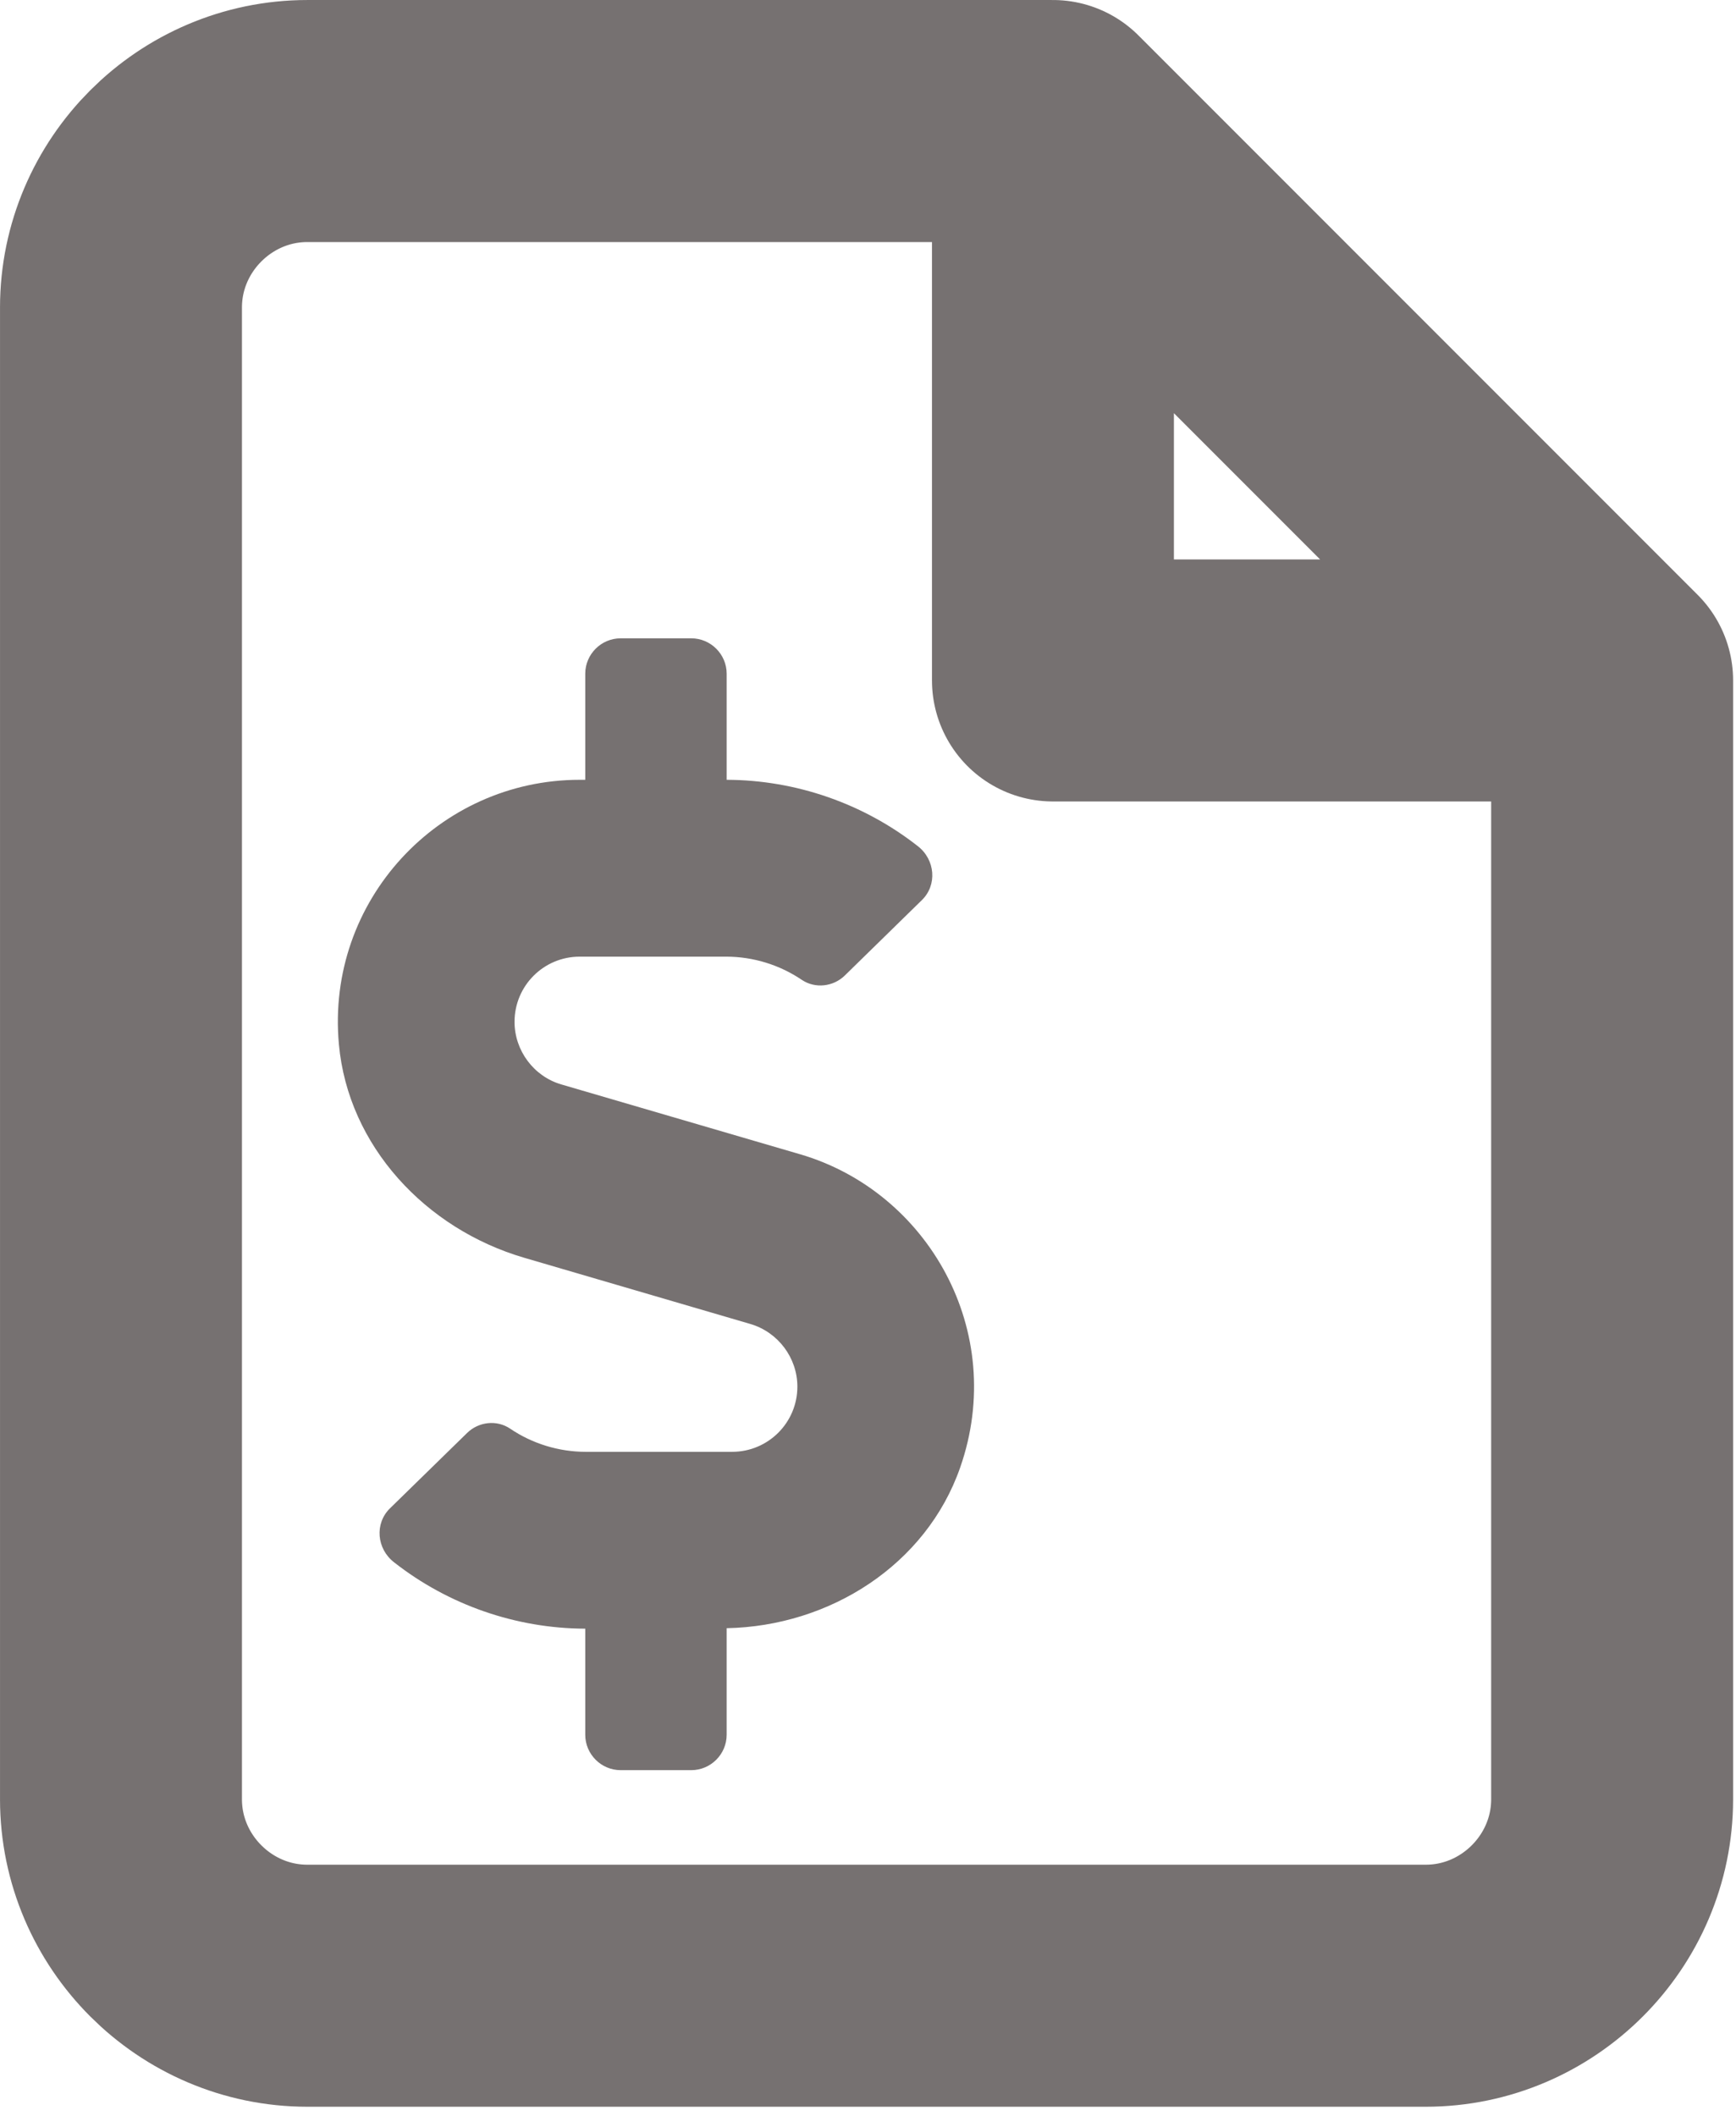
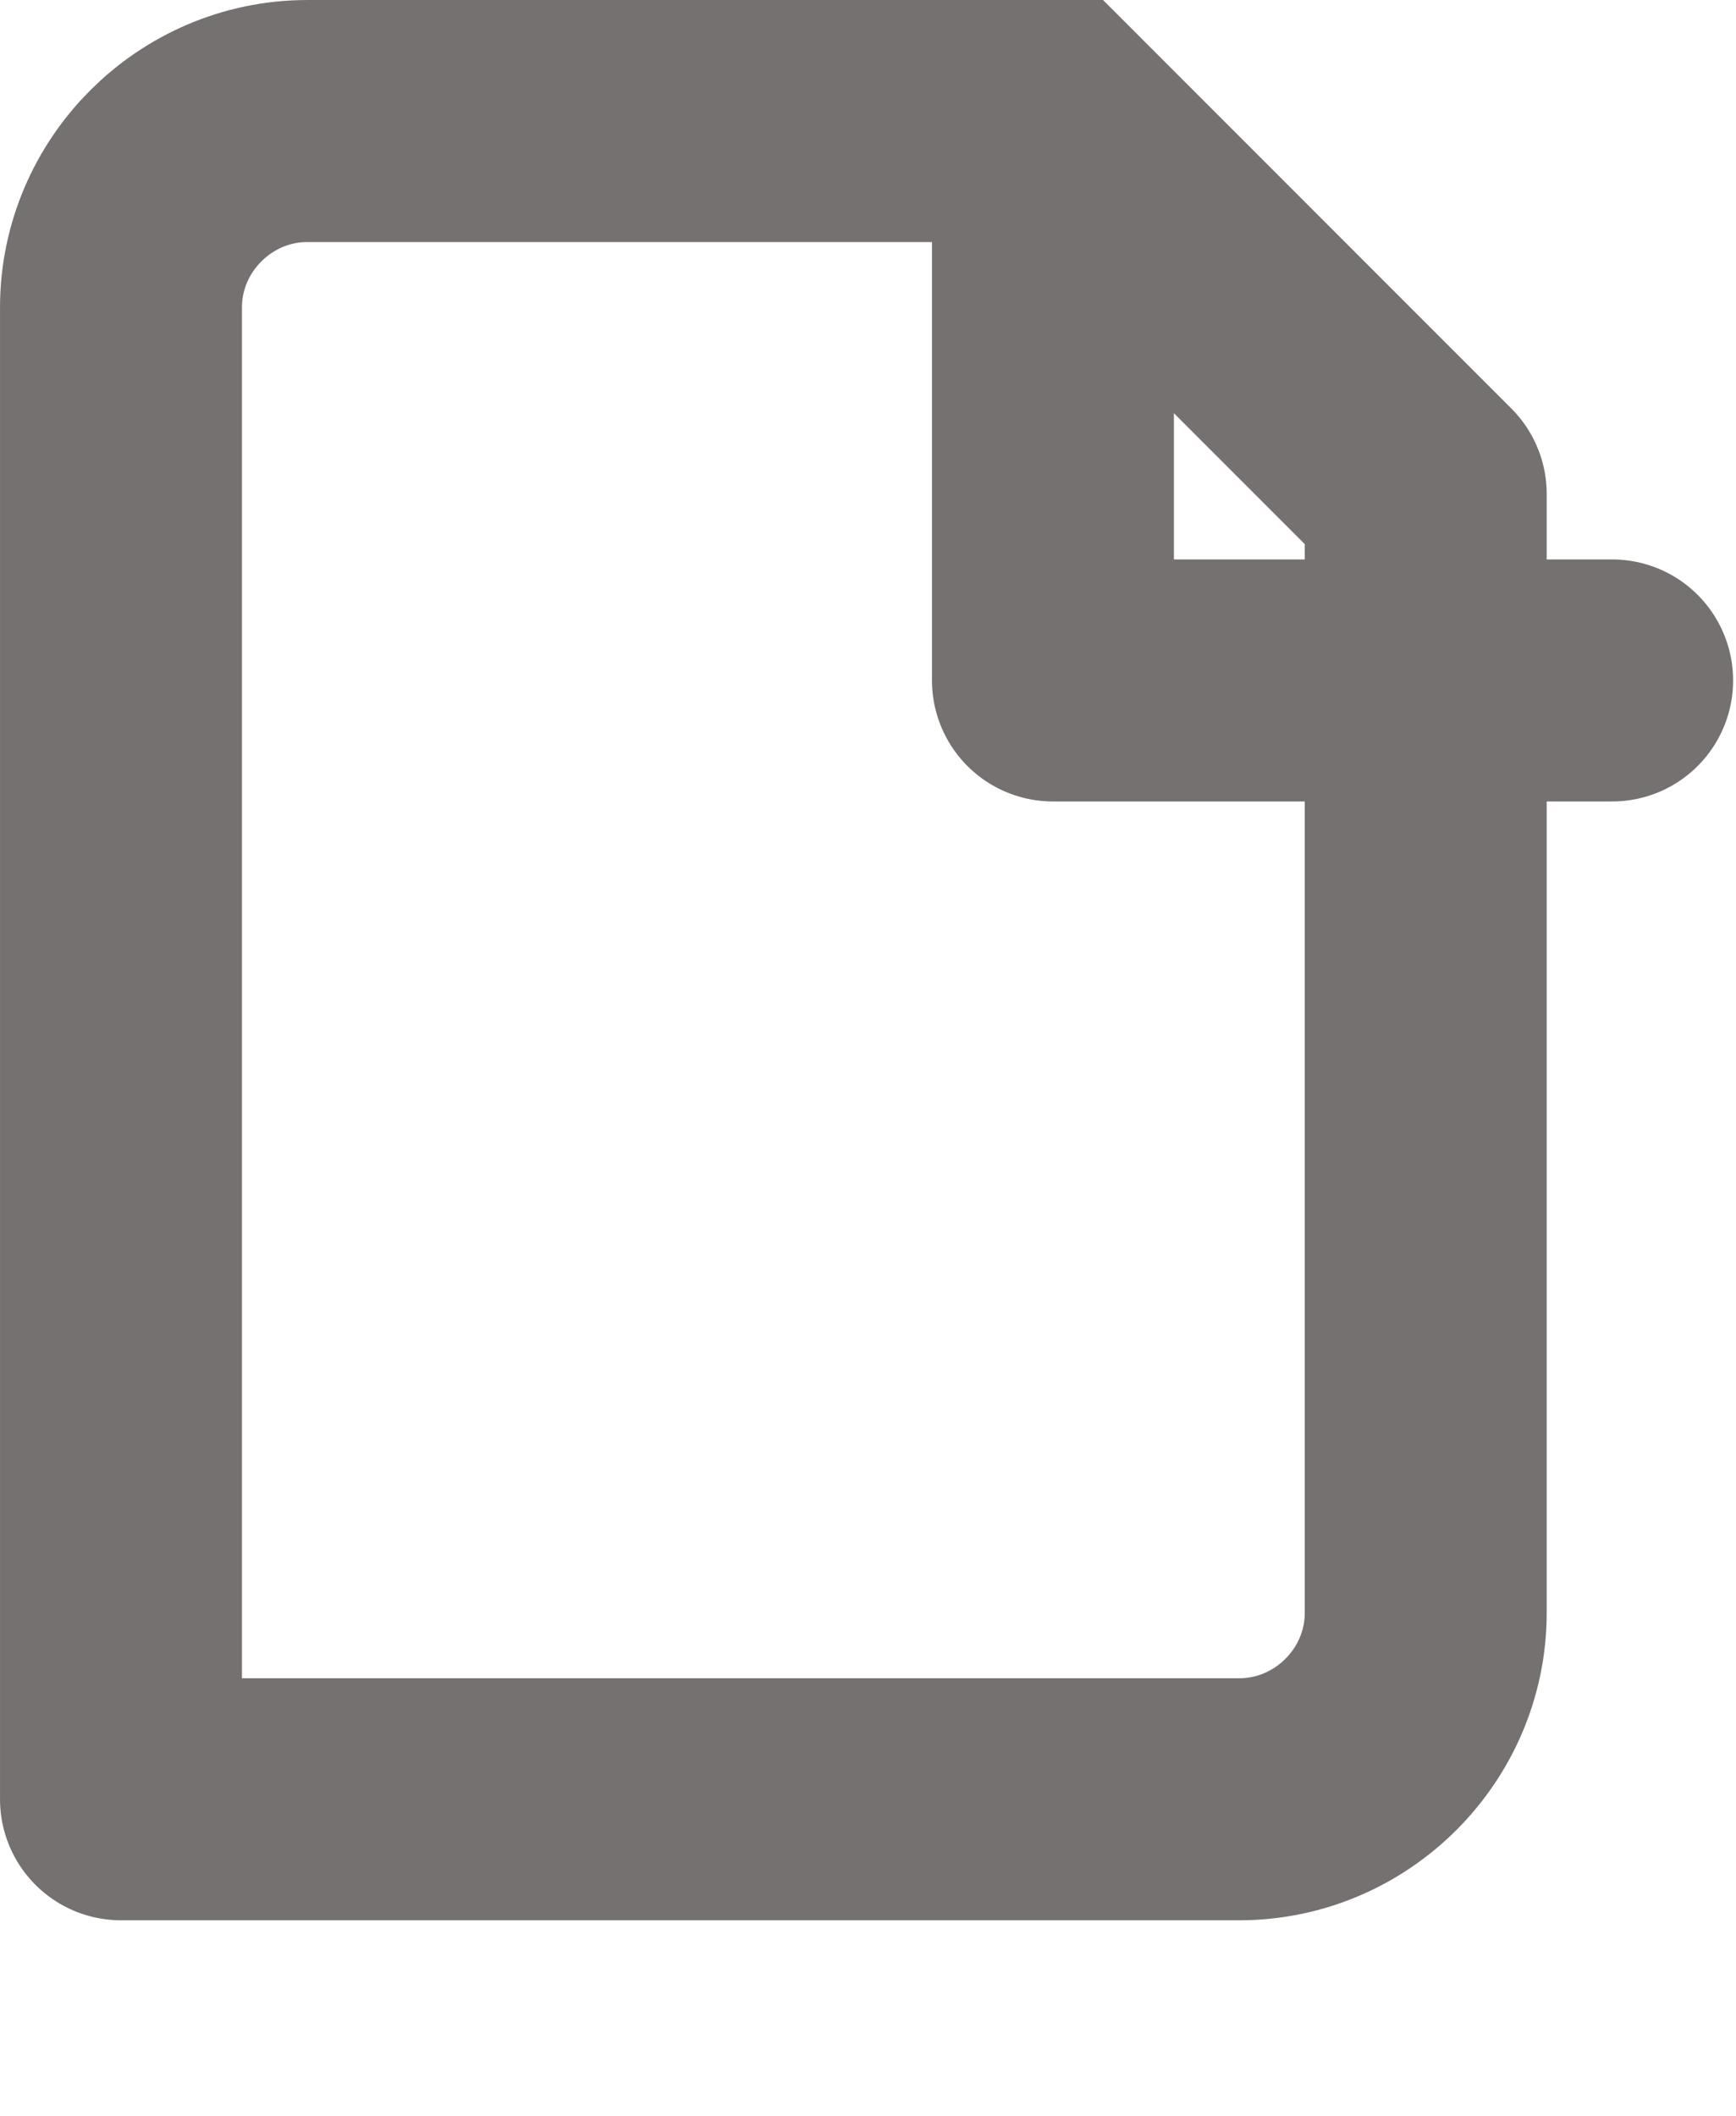
<svg xmlns="http://www.w3.org/2000/svg" width="100%" height="100%" viewBox="0 0 142 173" version="1.1" xml:space="preserve" style="fill-rule:evenodd;clip-rule:evenodd;stroke-linecap:round;stroke-linejoin:round;stroke-miterlimit:10;">
-   <path d="M86.128,9.896l-0,45.74l45.74,-0m-45.74,-45.74l-60.985,-0c-8.371,-0 -15.247,6.876 -15.247,15.247l-0,121.972c-0,8.37 6.876,15.246 15.247,15.246l91.478,-0c8.371,-0 15.247,-6.876 15.247,-15.246l-0,-91.479l-45.74,-45.74Z" style="fill:none;fill-rule:nonzero;stroke:#767171;stroke-width:19.79px;" />
-   <path d="M65.439,94.376l-19.519,-5.707c-2.259,-0.655 -3.832,-2.768 -3.832,-5.12c-0,-2.946 2.383,-5.329 5.328,-5.329l11.984,-0c2.206,-0 4.373,0.671 6.185,1.897c1.103,0.74 2.584,0.563 3.525,-0.362l6.285,-6.147c1.288,-1.241 1.103,-3.324 -0.324,-4.426c-4.426,-3.471 -9.956,-5.406 -15.632,-5.422l-0,-8.676c-0,-1.588 -1.303,-2.892 -2.892,-2.892l-5.784,-0c-1.588,-0 -2.891,1.304 -2.891,2.892l-0,8.676l-0.456,-0c-11.513,-0 -20.768,9.887 -19.696,21.616c0.756,8.337 7.118,15.108 15.146,17.46l18.524,5.422c2.26,0.67 3.833,2.768 3.833,5.12c-0,2.946 -2.39,5.329 -5.337,5.329l-11.976,-0c-2.206,-0 -4.38,-0.671 -6.185,-1.897c-1.103,-0.741 -2.583,-0.563 -3.524,0.362l-6.293,6.147c-1.28,1.241 -1.103,3.324 0.332,4.426c4.426,3.471 9.955,5.406 15.632,5.422l-0,8.676c-0,1.588 1.303,2.892 2.891,2.892l5.784,-0c1.589,-0 2.892,-1.304 2.892,-2.892l-0,-8.715c8.422,-0.162 16.319,-5.167 19.102,-13.141c3.887,-11.128 -2.637,-22.557 -13.102,-25.611" style="fill:#767171;fill-rule:nonzero;" />
+   <path d="M86.128,9.896l-0,45.74l45.74,-0m-45.74,-45.74l-60.985,-0c-8.371,-0 -15.247,6.876 -15.247,15.247l-0,121.972l91.478,-0c8.371,-0 15.247,-6.876 15.247,-15.246l-0,-91.479l-45.74,-45.74Z" style="fill:none;fill-rule:nonzero;stroke:#767171;stroke-width:19.79px;" />
</svg>